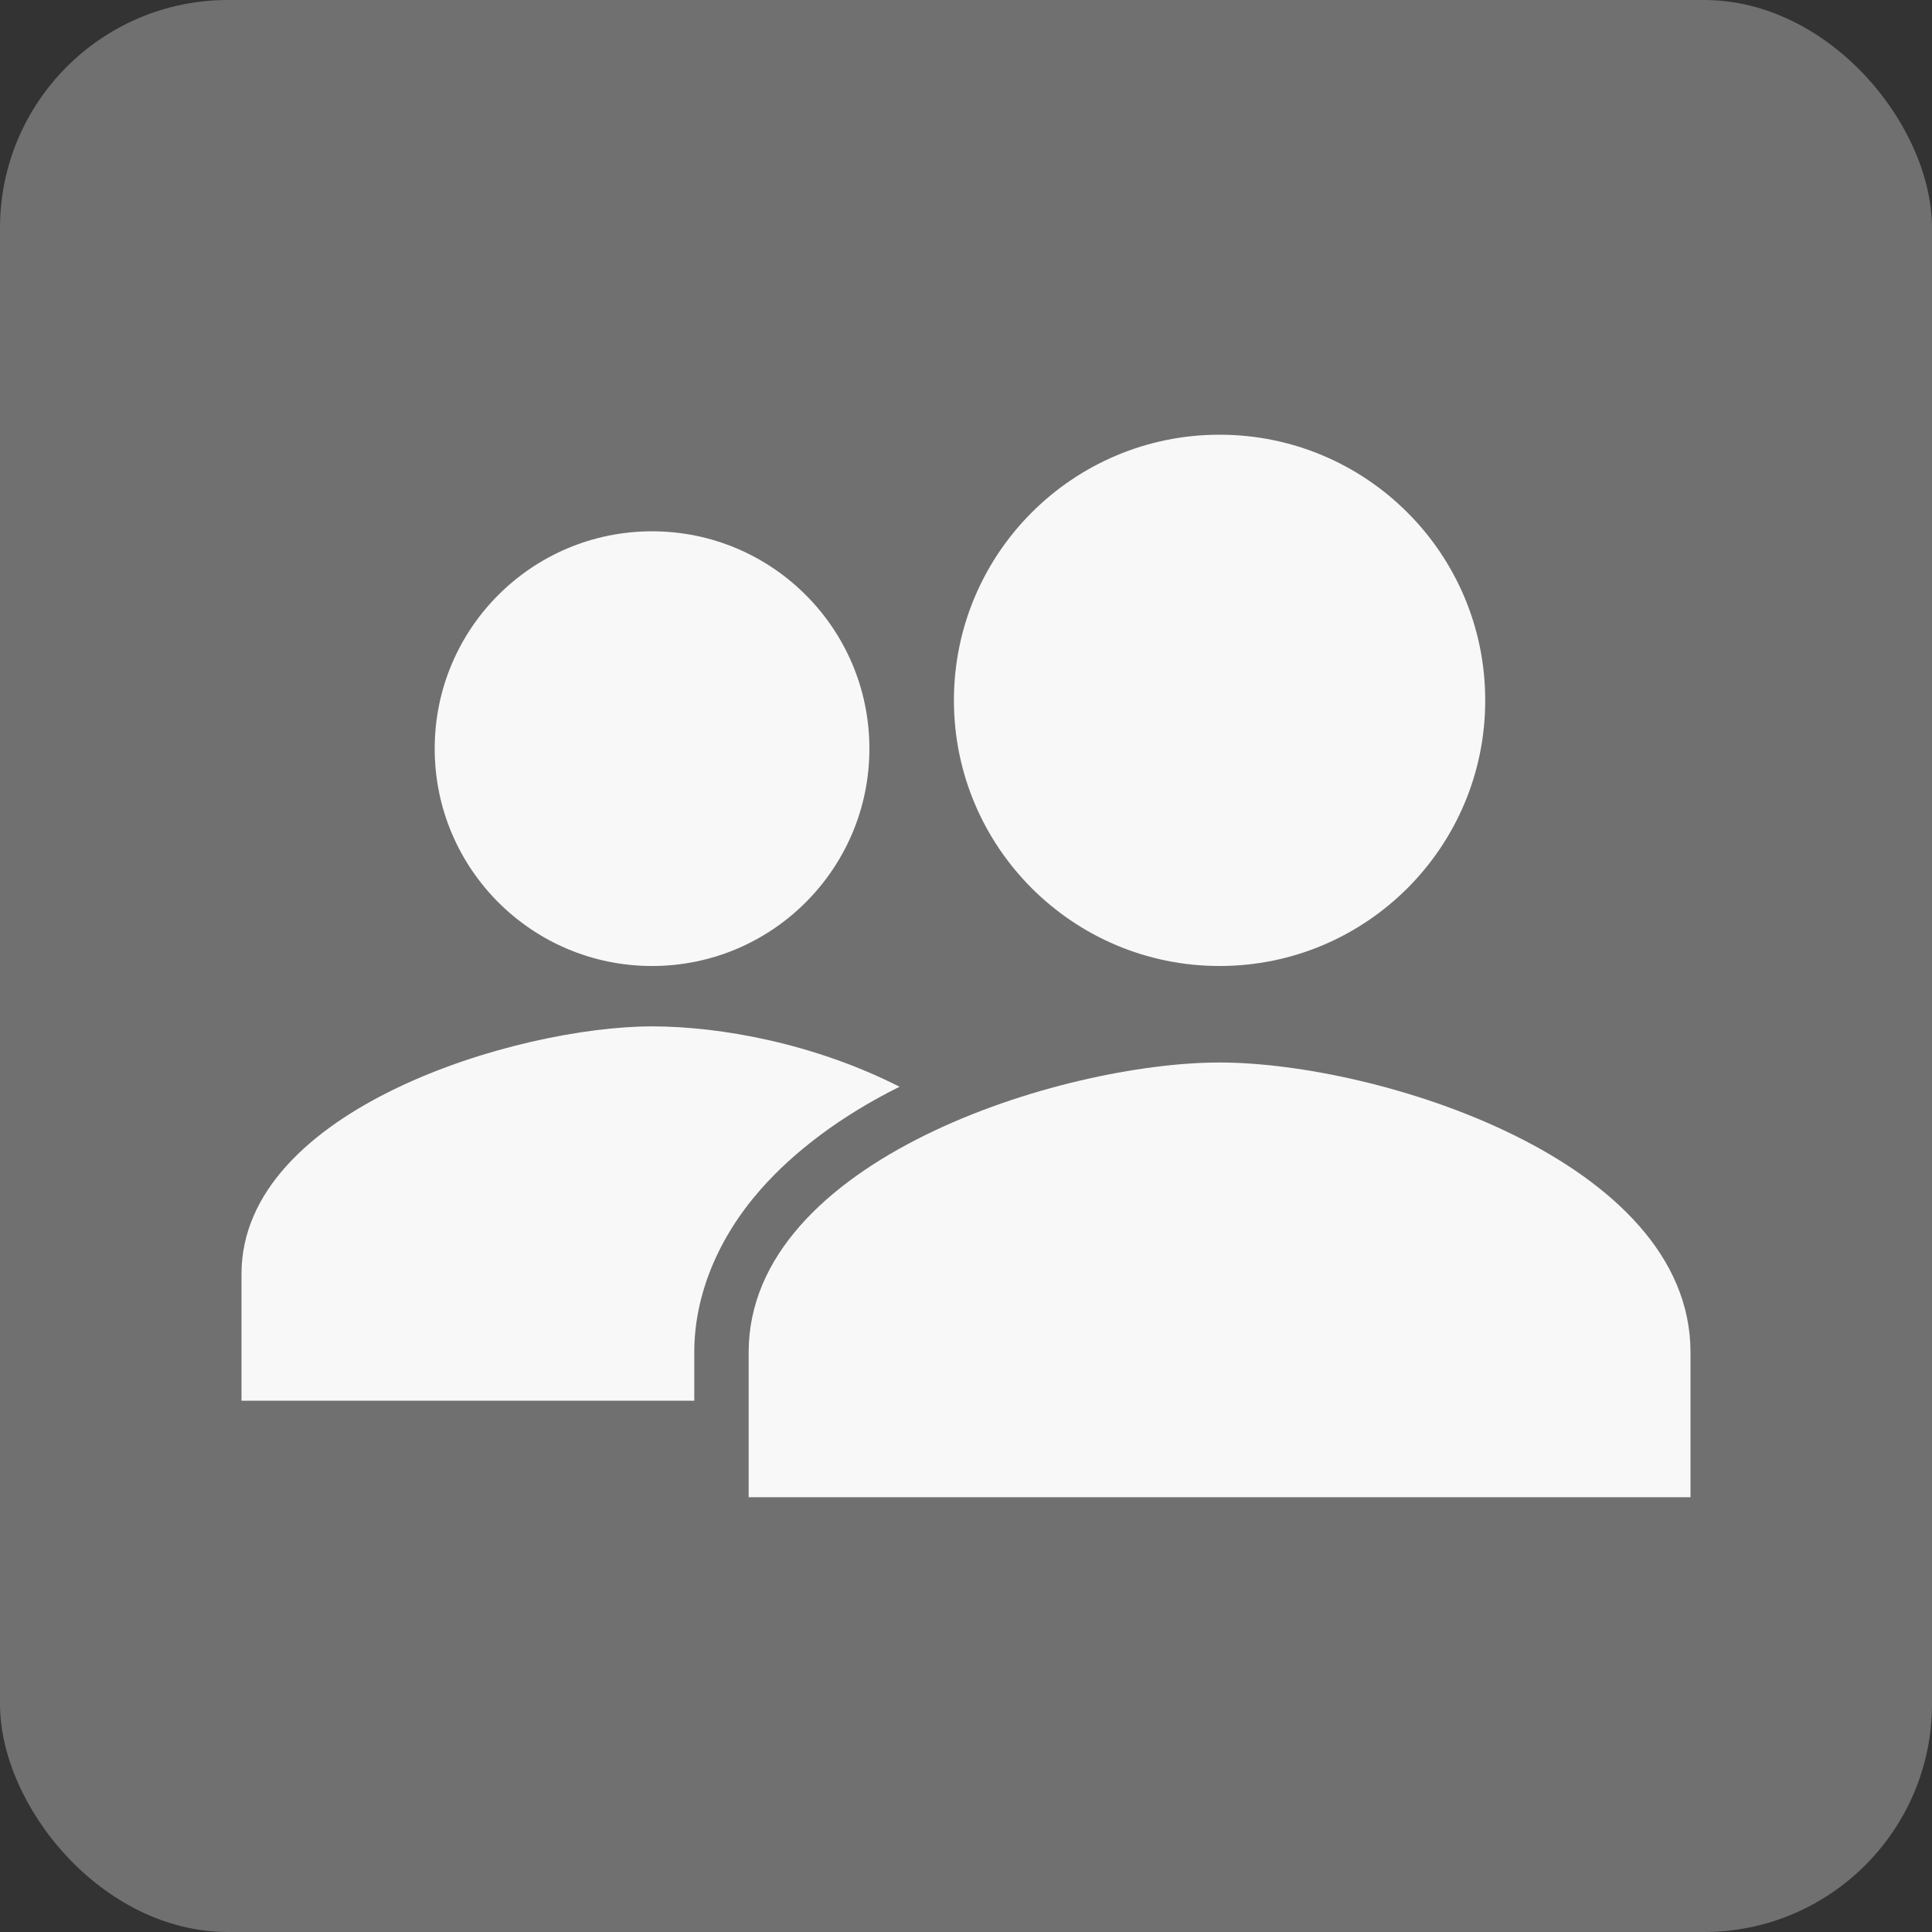
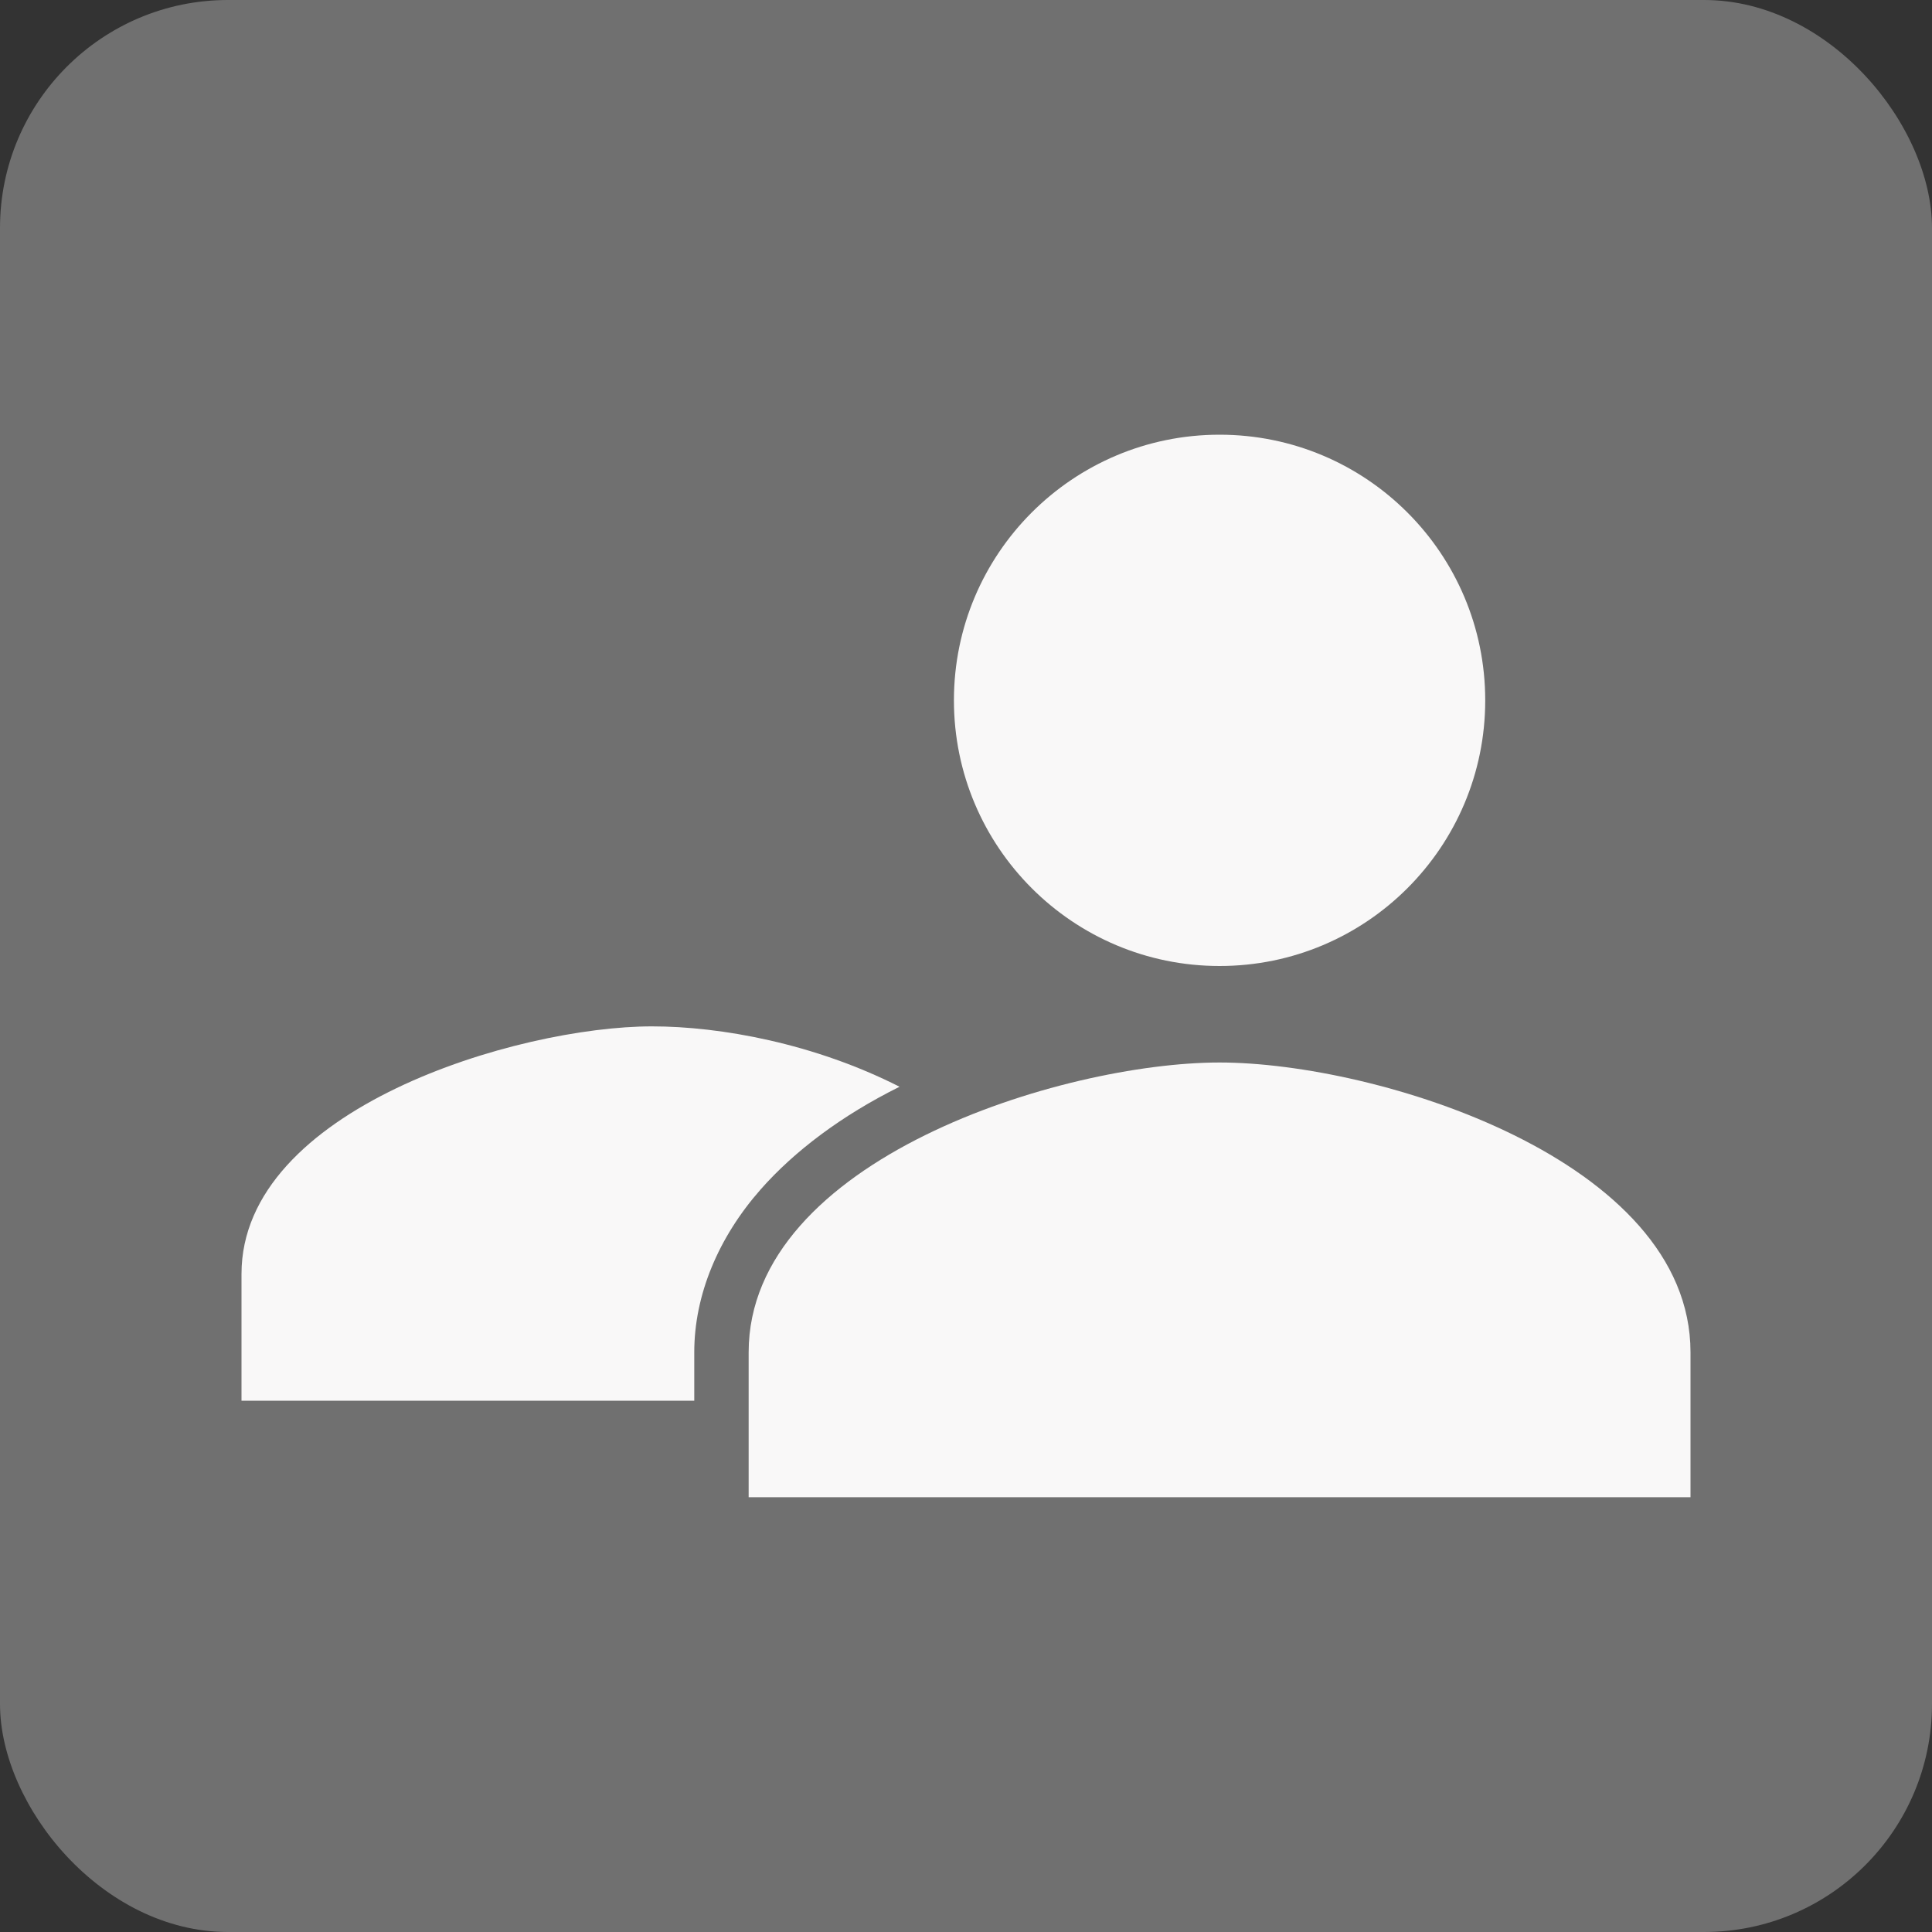
<svg xmlns="http://www.w3.org/2000/svg" width="20" height="20" viewBox="0 0 20 20" fill="none">
  <rect x="0" y="0" width="20" height="20" fill="#333333" stroke="none" />
  <rect width="20" height="20" rx="2.36" fill="white" fill-opacity="0.3" />
-   <path d="M6.75 10C7.992 10 9 8.993 9 7.75C9 6.507 7.992 5.5 6.75 5.5C5.507 5.5 4.5 6.507 4.5 7.75C4.5 8.993 5.507 10 6.75 10Z" fill="#F9F8F8" />
  <path d="M9.312 11.25C8.432 10.803 7.461 10.625 6.75 10.625C5.356 10.625 2.5 11.479 2.5 13.188V14.5H7.187V13.998C7.187 13.404 7.437 12.809 7.875 12.312C8.224 11.916 8.712 11.548 9.312 11.25Z" fill="#F9F8F8" />
  <path d="M12.625 10.999C10.998 10.999 7.75 12.004 7.75 13.999V15.499H17.5V13.999C17.5 12.004 14.252 10.999 12.625 10.999Z" fill="#F9F8F8" />
  <path d="M12.625 10C14.144 10 15.375 8.769 15.375 7.25C15.375 5.731 14.144 4.5 12.625 4.5C11.106 4.5 9.875 5.731 9.875 7.25C9.875 8.769 11.106 10 12.625 10Z" fill="#F9F8F8" />
</svg>